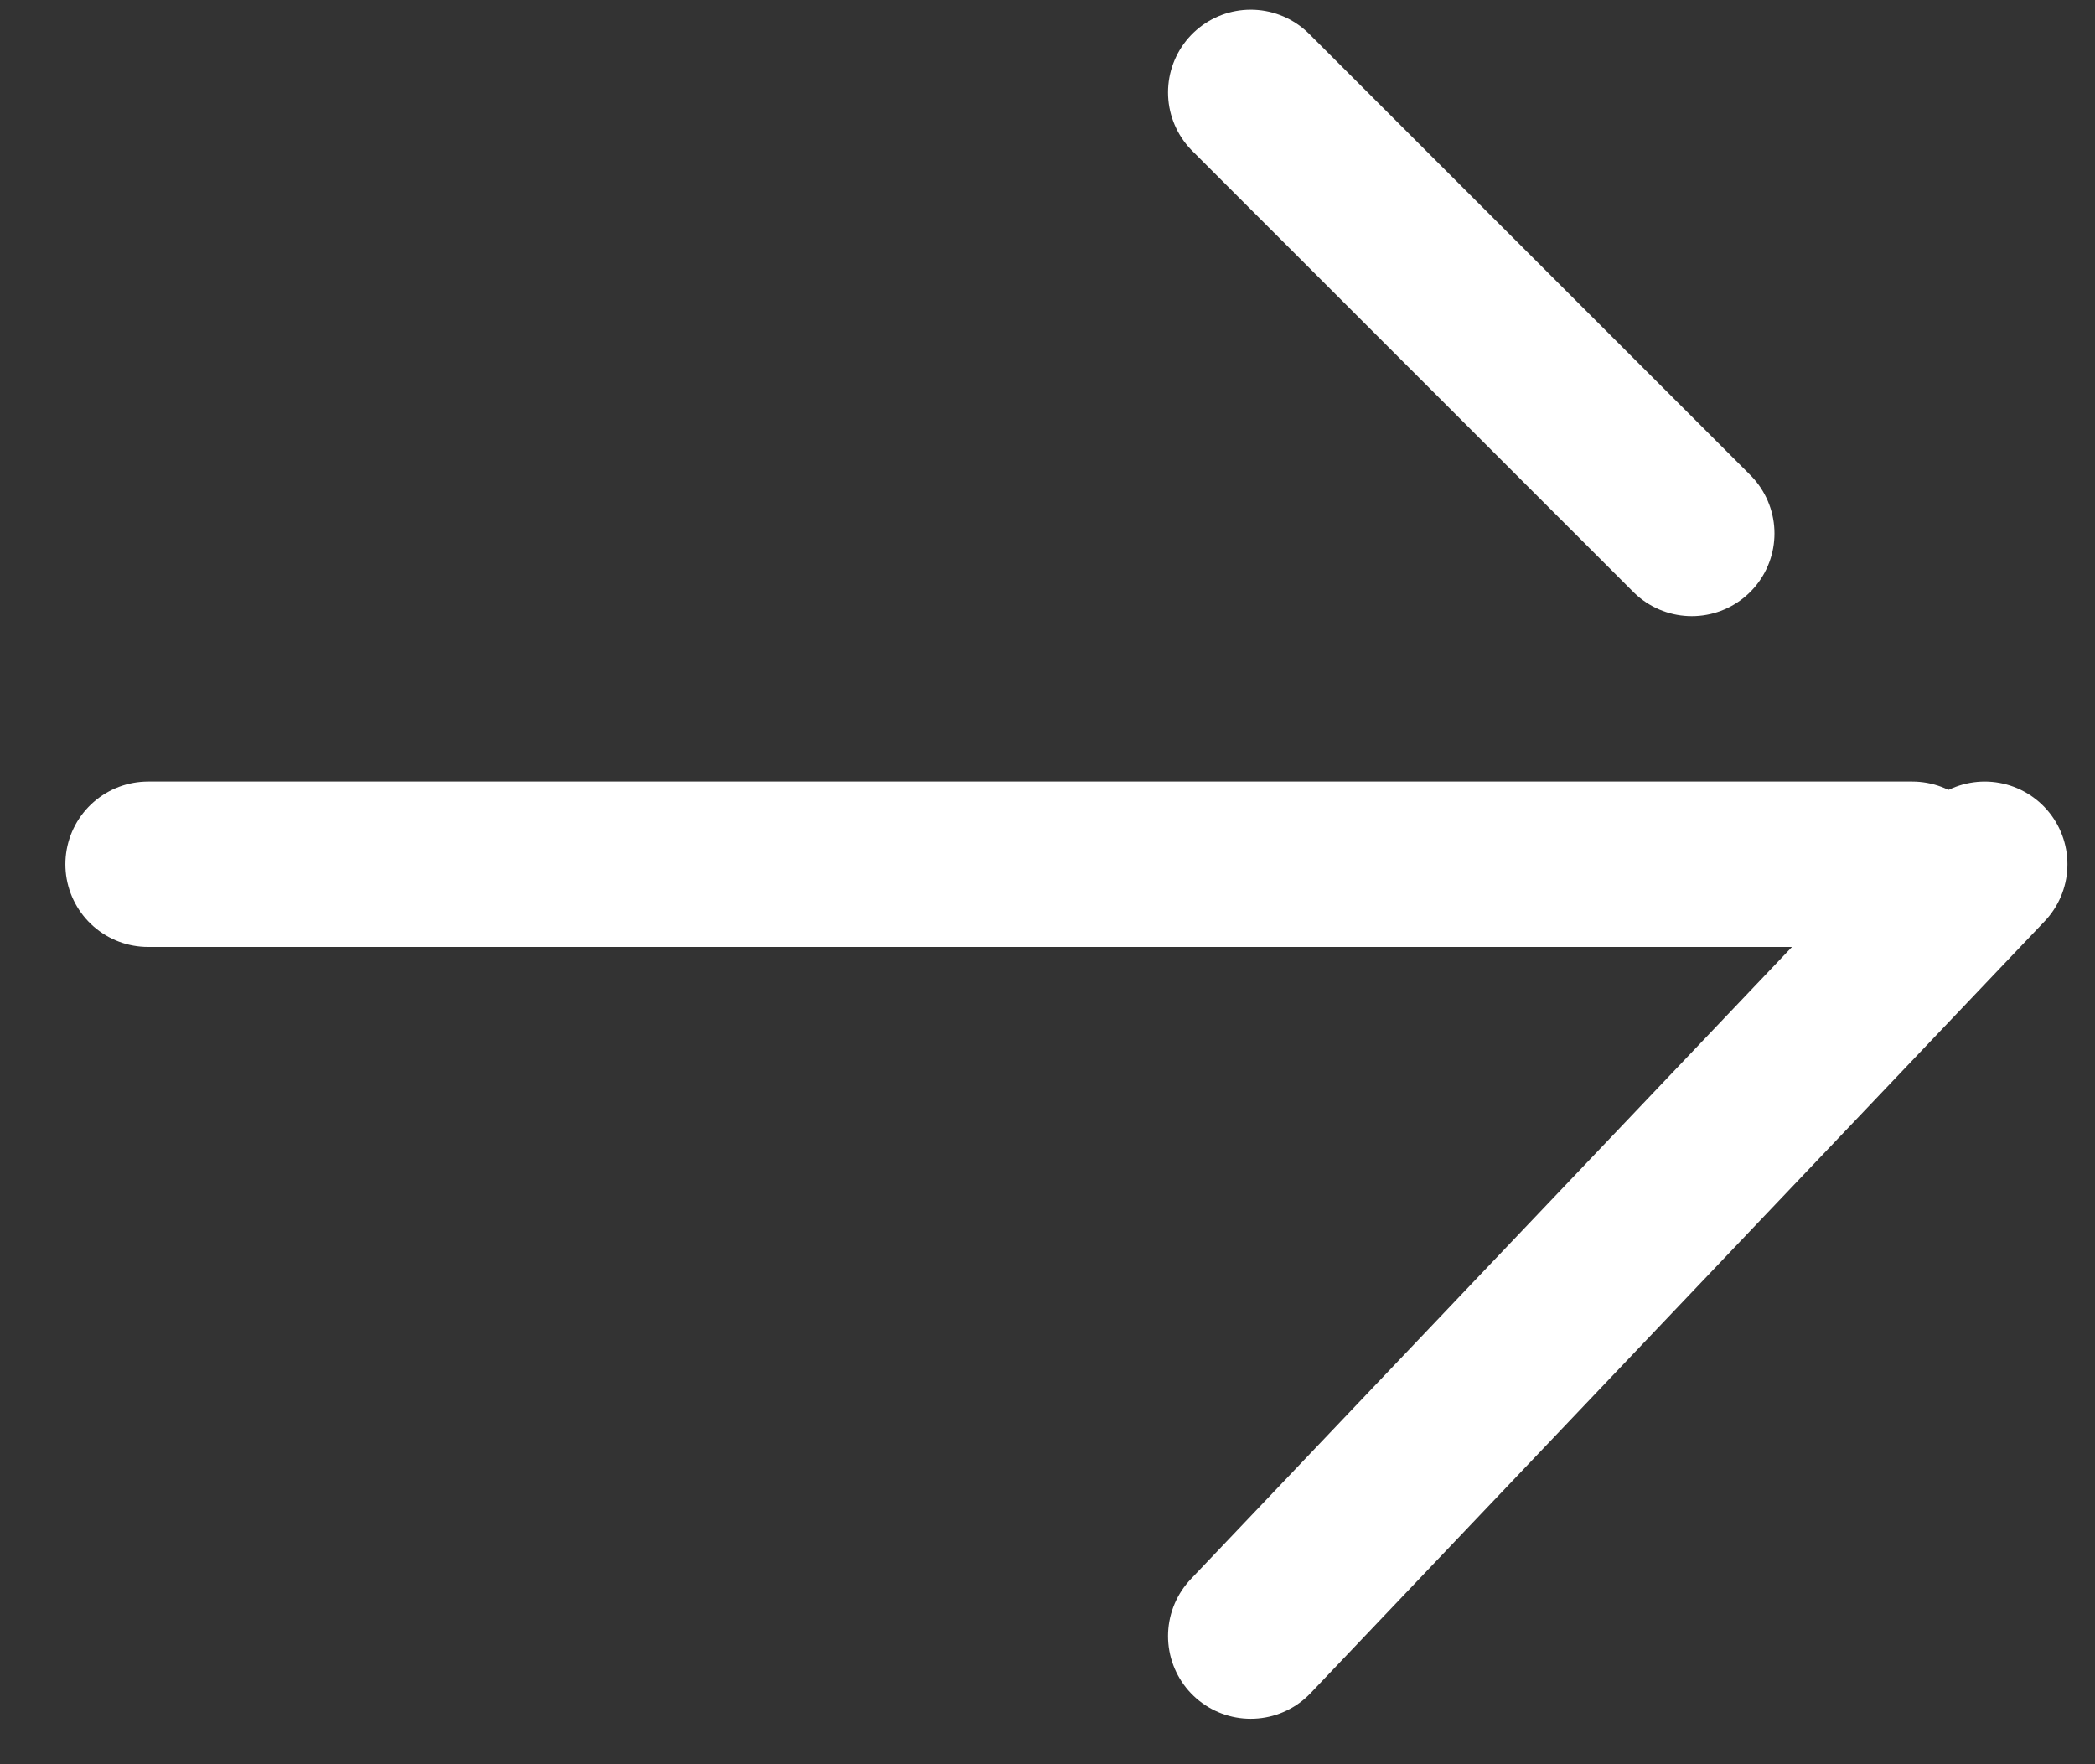
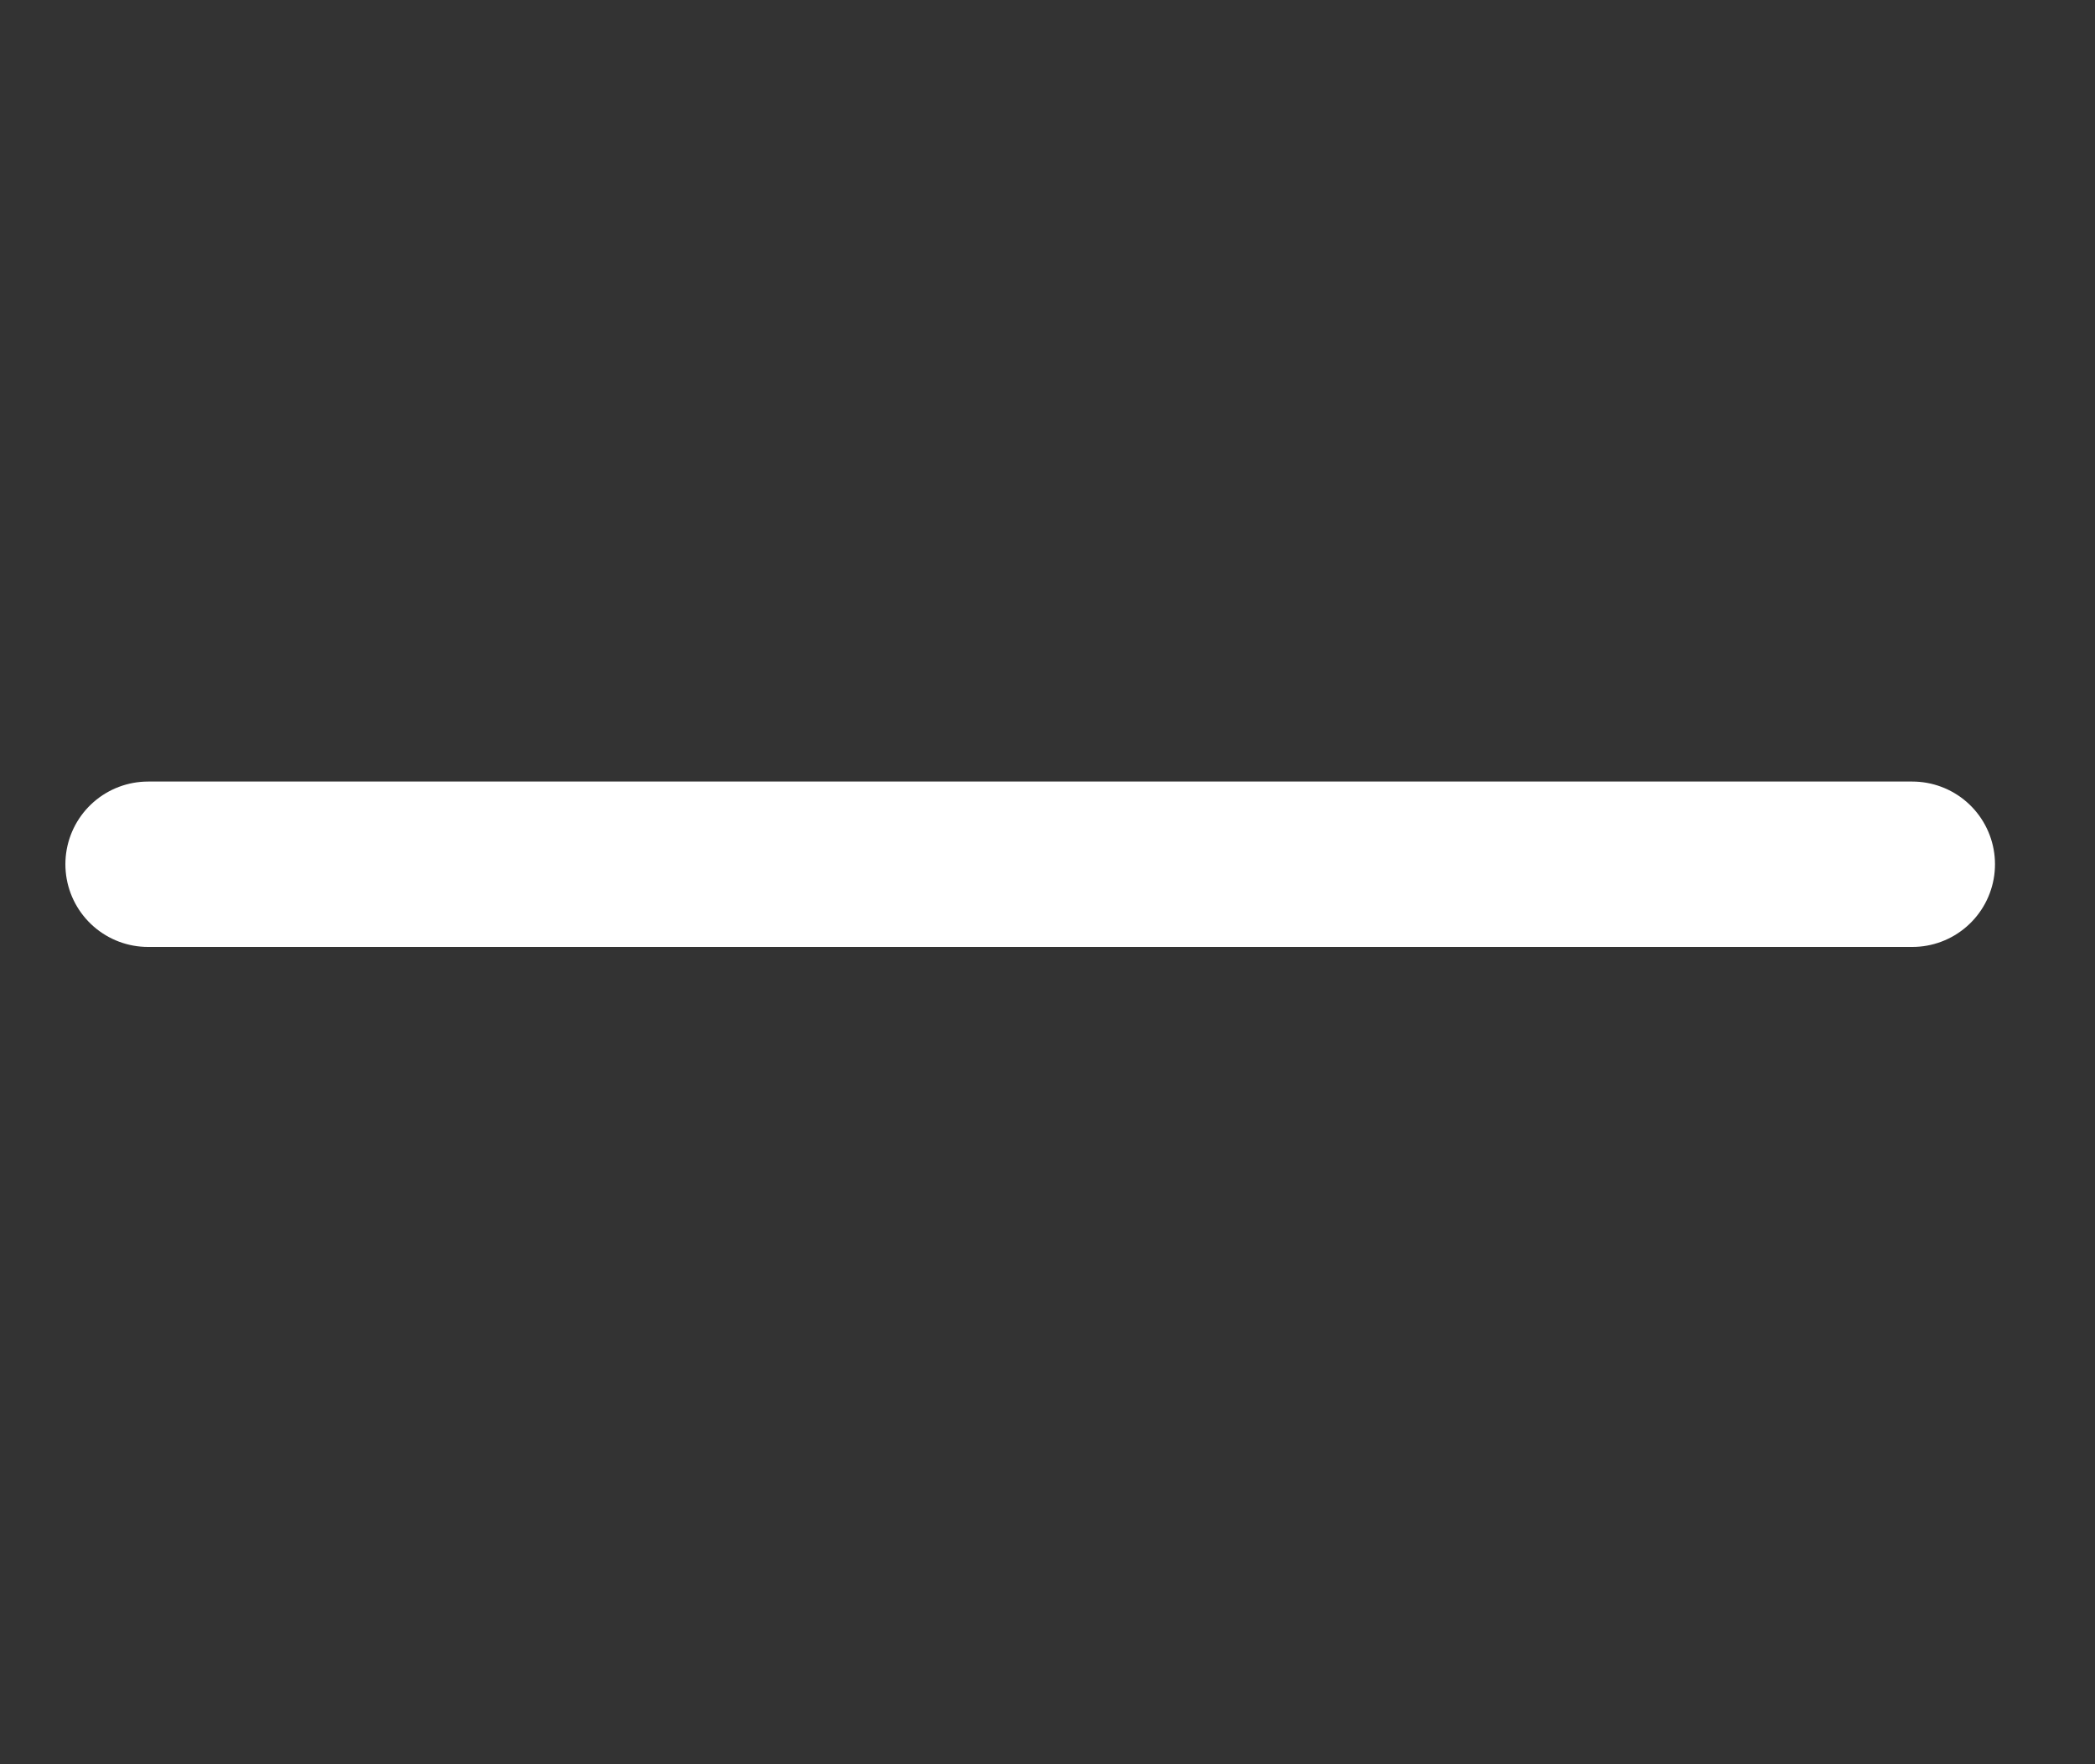
<svg xmlns="http://www.w3.org/2000/svg" width="19" height="16" viewBox="0 0 19 16" fill="none">
  <rect x="0" y="0" width="19" height="16" fill="#333333" stroke="none" />
  <path d="M1.343 7.838H17.343" stroke="white" stroke-width="1.5" stroke-linecap="round" />
-   <path d="M11.343 0.838L15.343 4.838" stroke="white" stroke-width="1.5" stroke-linecap="round" />
-   <path d="M11.343 14.838L18 7.838" stroke="white" stroke-width="1.5" stroke-linecap="round" />
</svg>